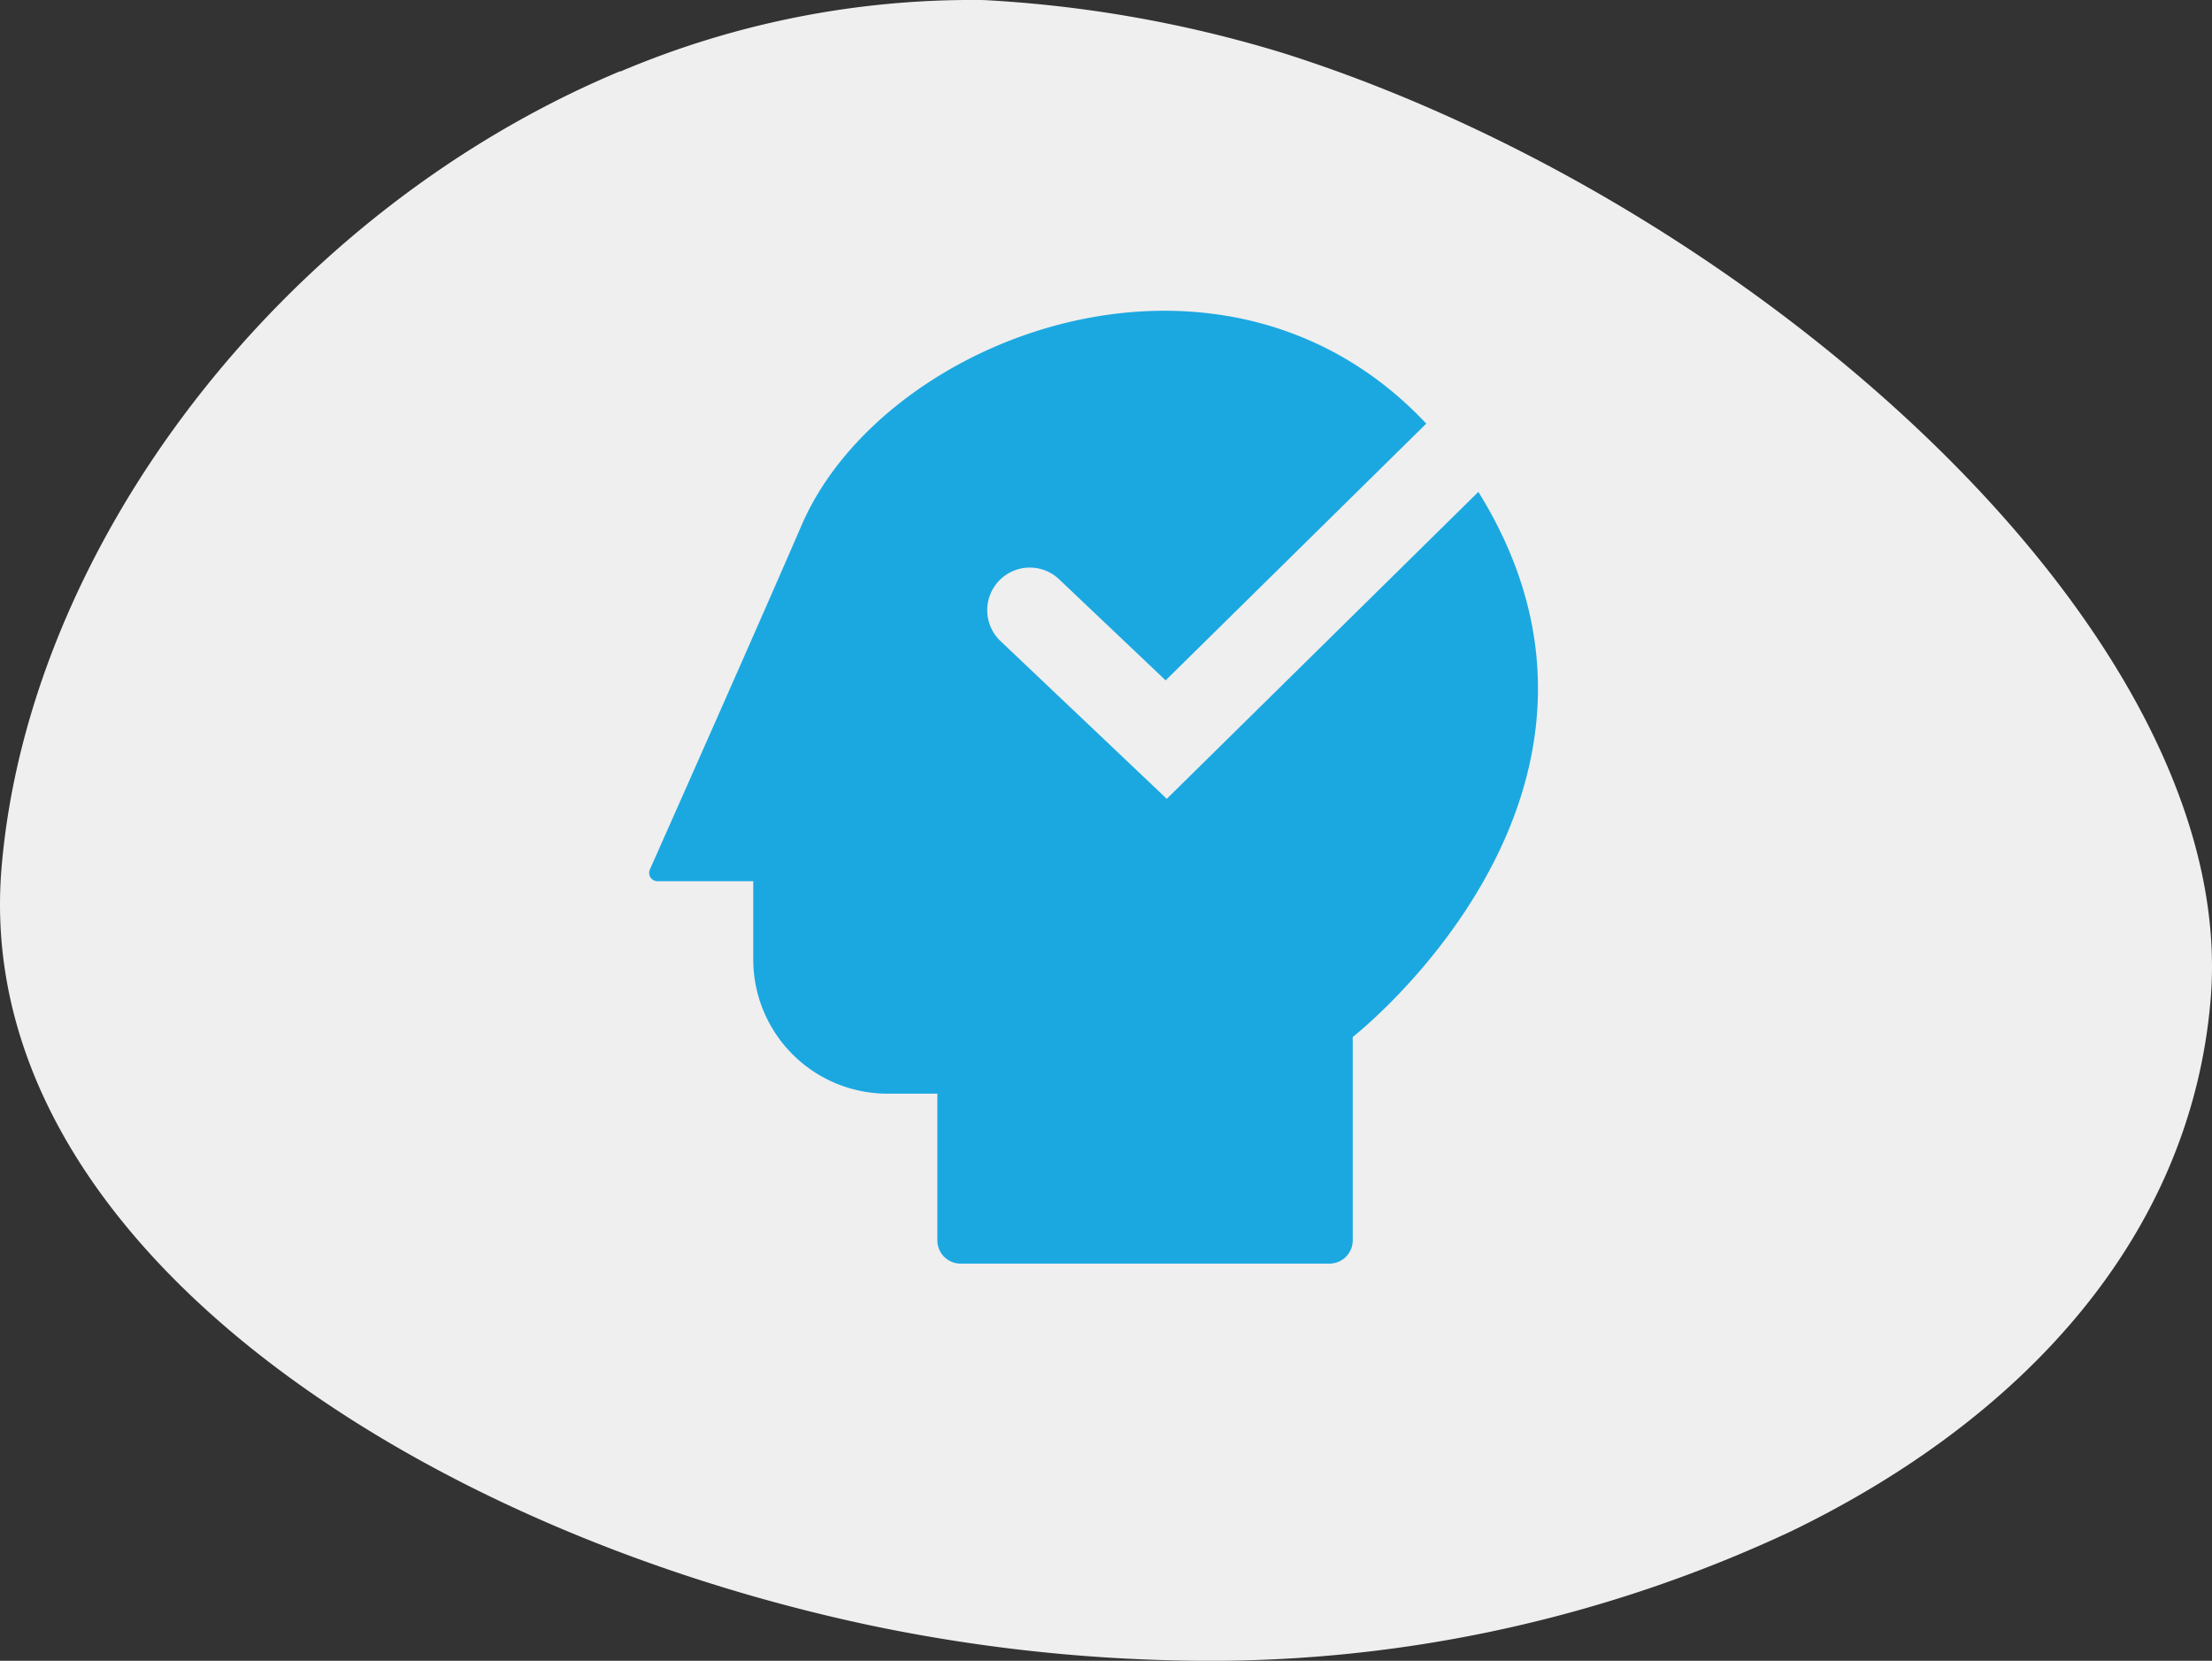
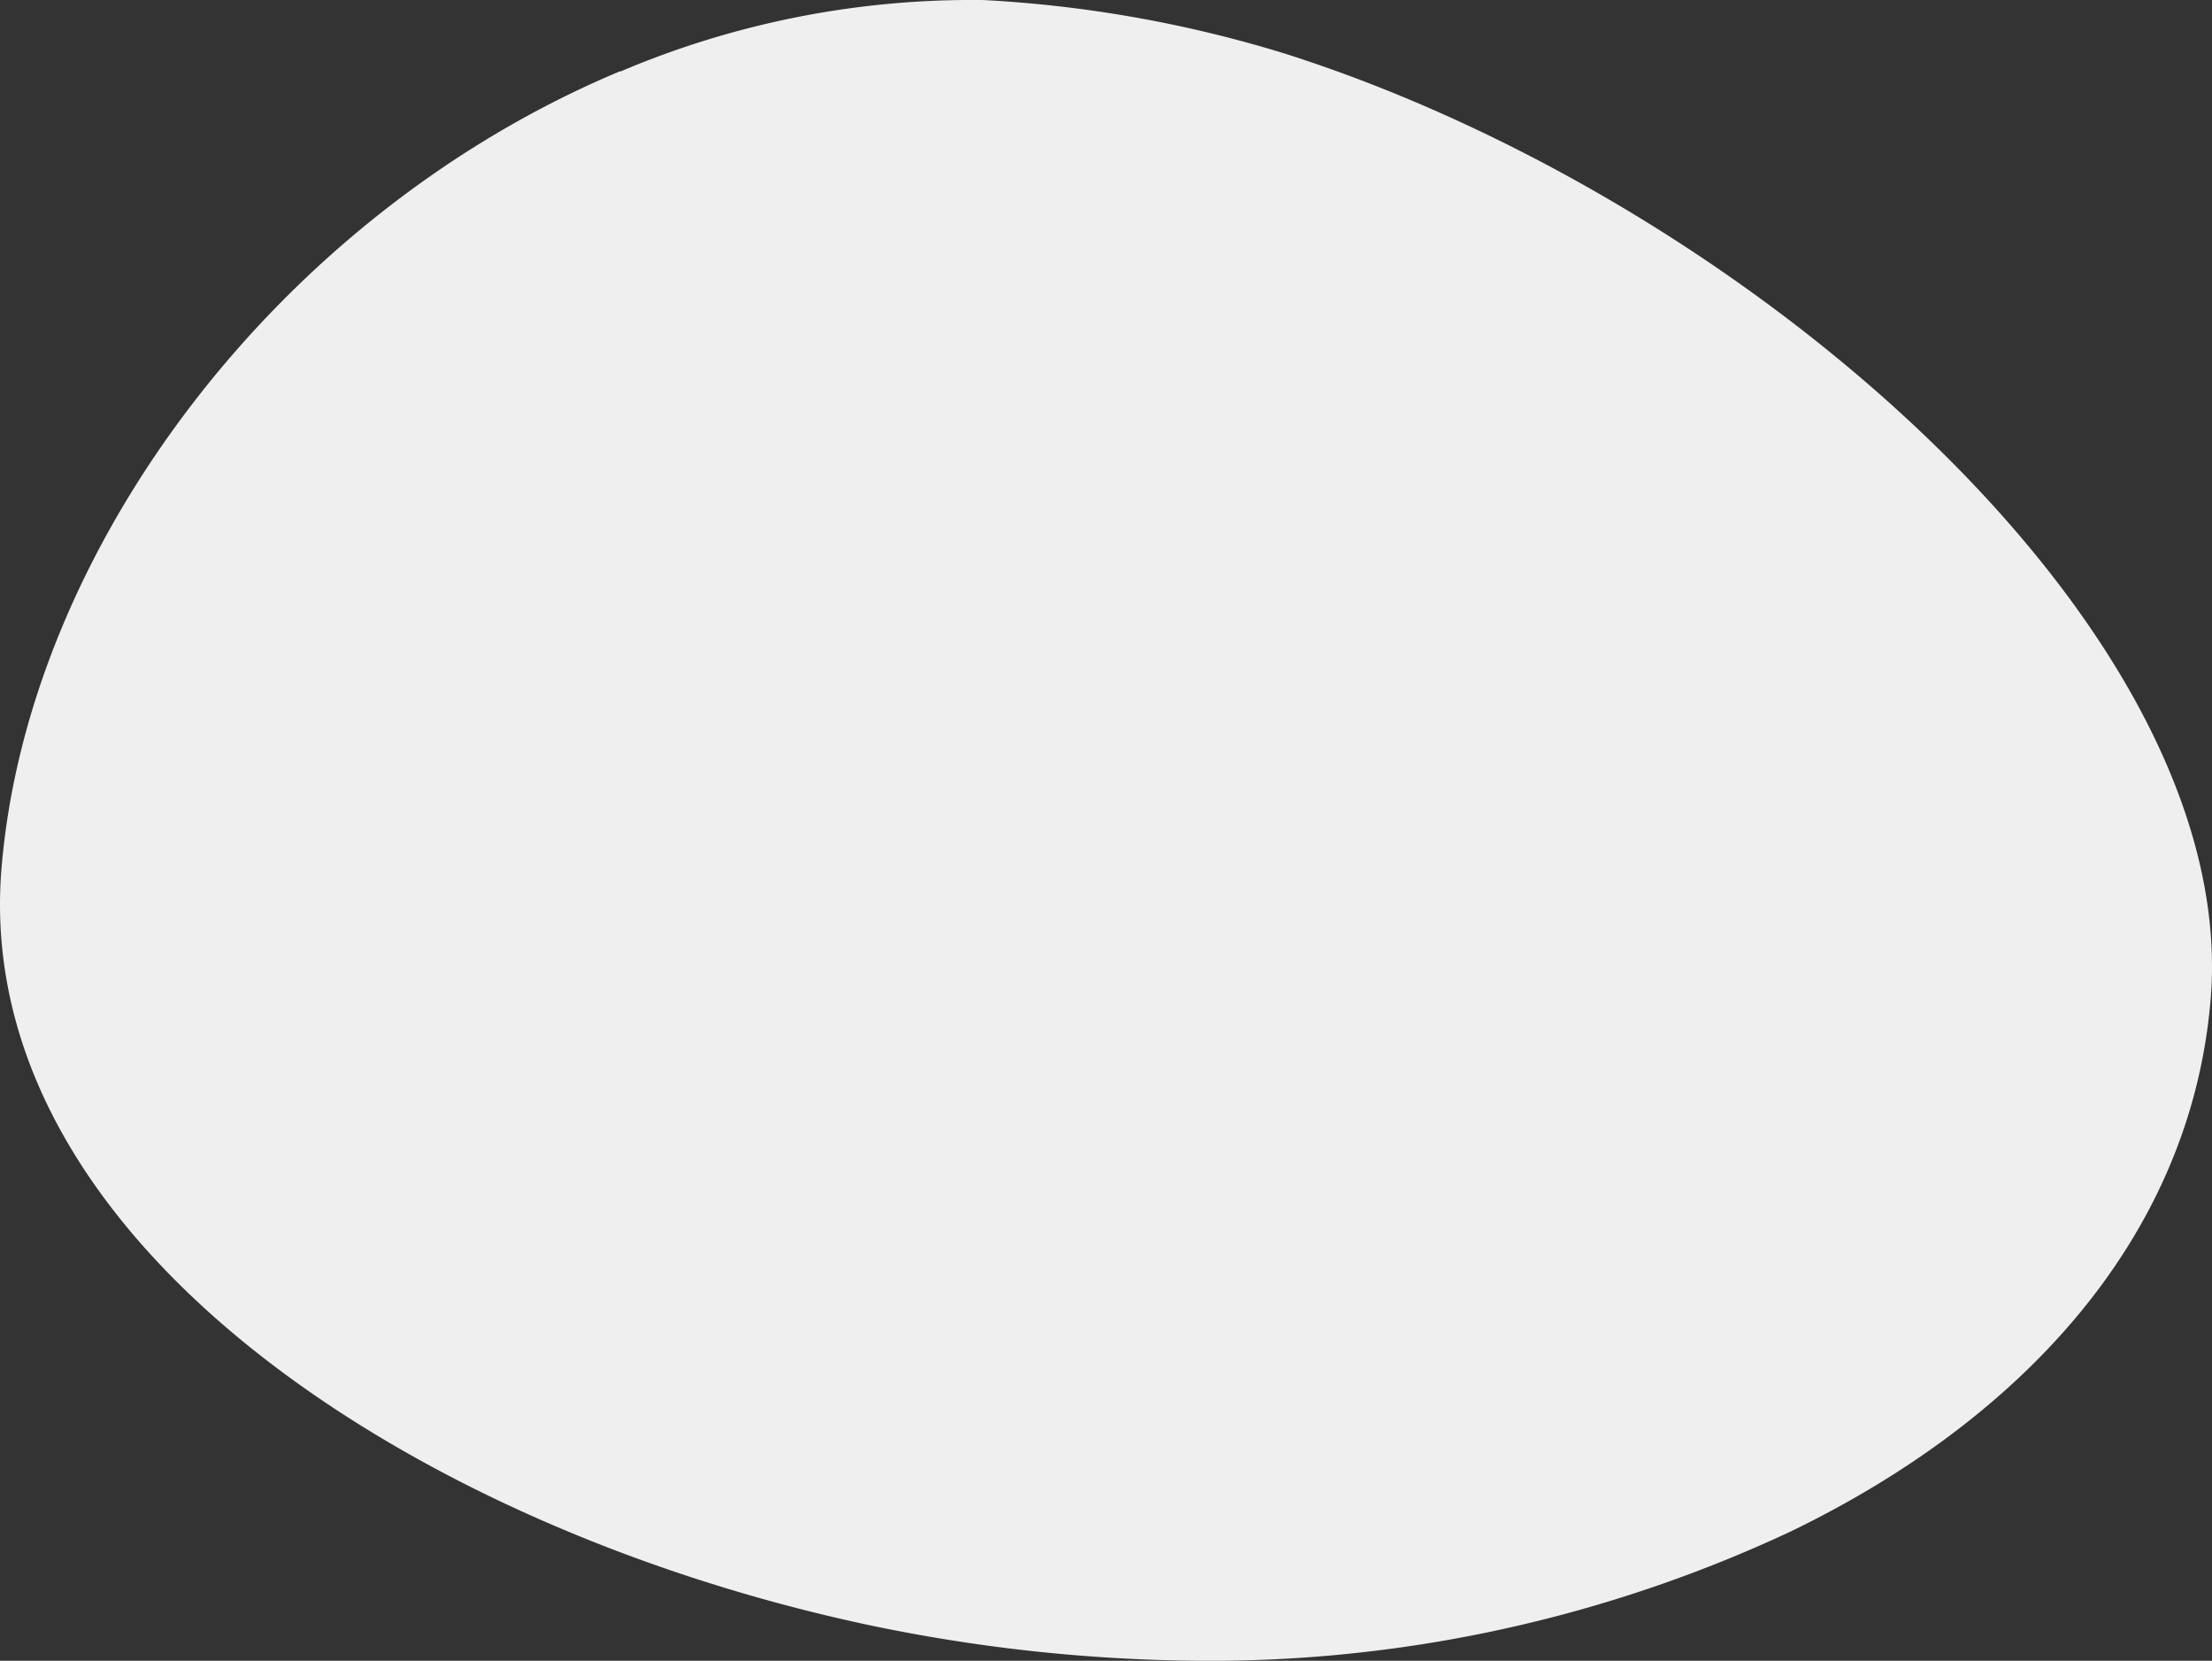
<svg xmlns="http://www.w3.org/2000/svg" width="222.723" height="167.194" viewBox="0 0 222.723 167.194">
  <rect x="0" y="0" width="222.723" height="167.194" fill="#333333" stroke="none" />
  <path id="Path_838" data-name="Path 838" d="M.141 66.529c2.016-23.8 18.826-42.149 42.218-53.487A137.942 137.942.0 0 1 104.051.026a167.24 167.24.0 0 1 30.974 3.521c46.033 9.731 90.716 38.89 87.537 76.348-2.73 32.294-28.081 65.826-62.3 80.138l.035-.055a90.575 90.575.0 0 1-36.614 7.211 125.482 125.482.0 0 1-30.257-5.368C46.248 146.855-2.979 103.372.141 66.529" transform="translate(222.723 167.194) rotate(180)" fill="#efefef" />
-   <path id="Path_801" data-name="Path 801" d="M292.715 385.377a4.288 4.288.0 1 1 5.9-6.221l10.655 10.109 26.243-25.847C315.1 341.69 280.89 354.5 272.621 373.635c-4.18 9.673-13.044 29.635-15.283 34.676a.837.837.0 0 0 .771 1.175h9.639v7.872a13.515 13.515.0 0 0 13.515 13.516h5.021v14.766a2.344 2.344.0 0 0 2.344 2.344h37.136a2.344 2.344.0 0 0 2.344-2.344V425.17s31.476-24.563 12.65-54.879l-31.372 30.9z" transform="translate(-191.904 -320.77)" fill="#1ba8e1" />
</svg>